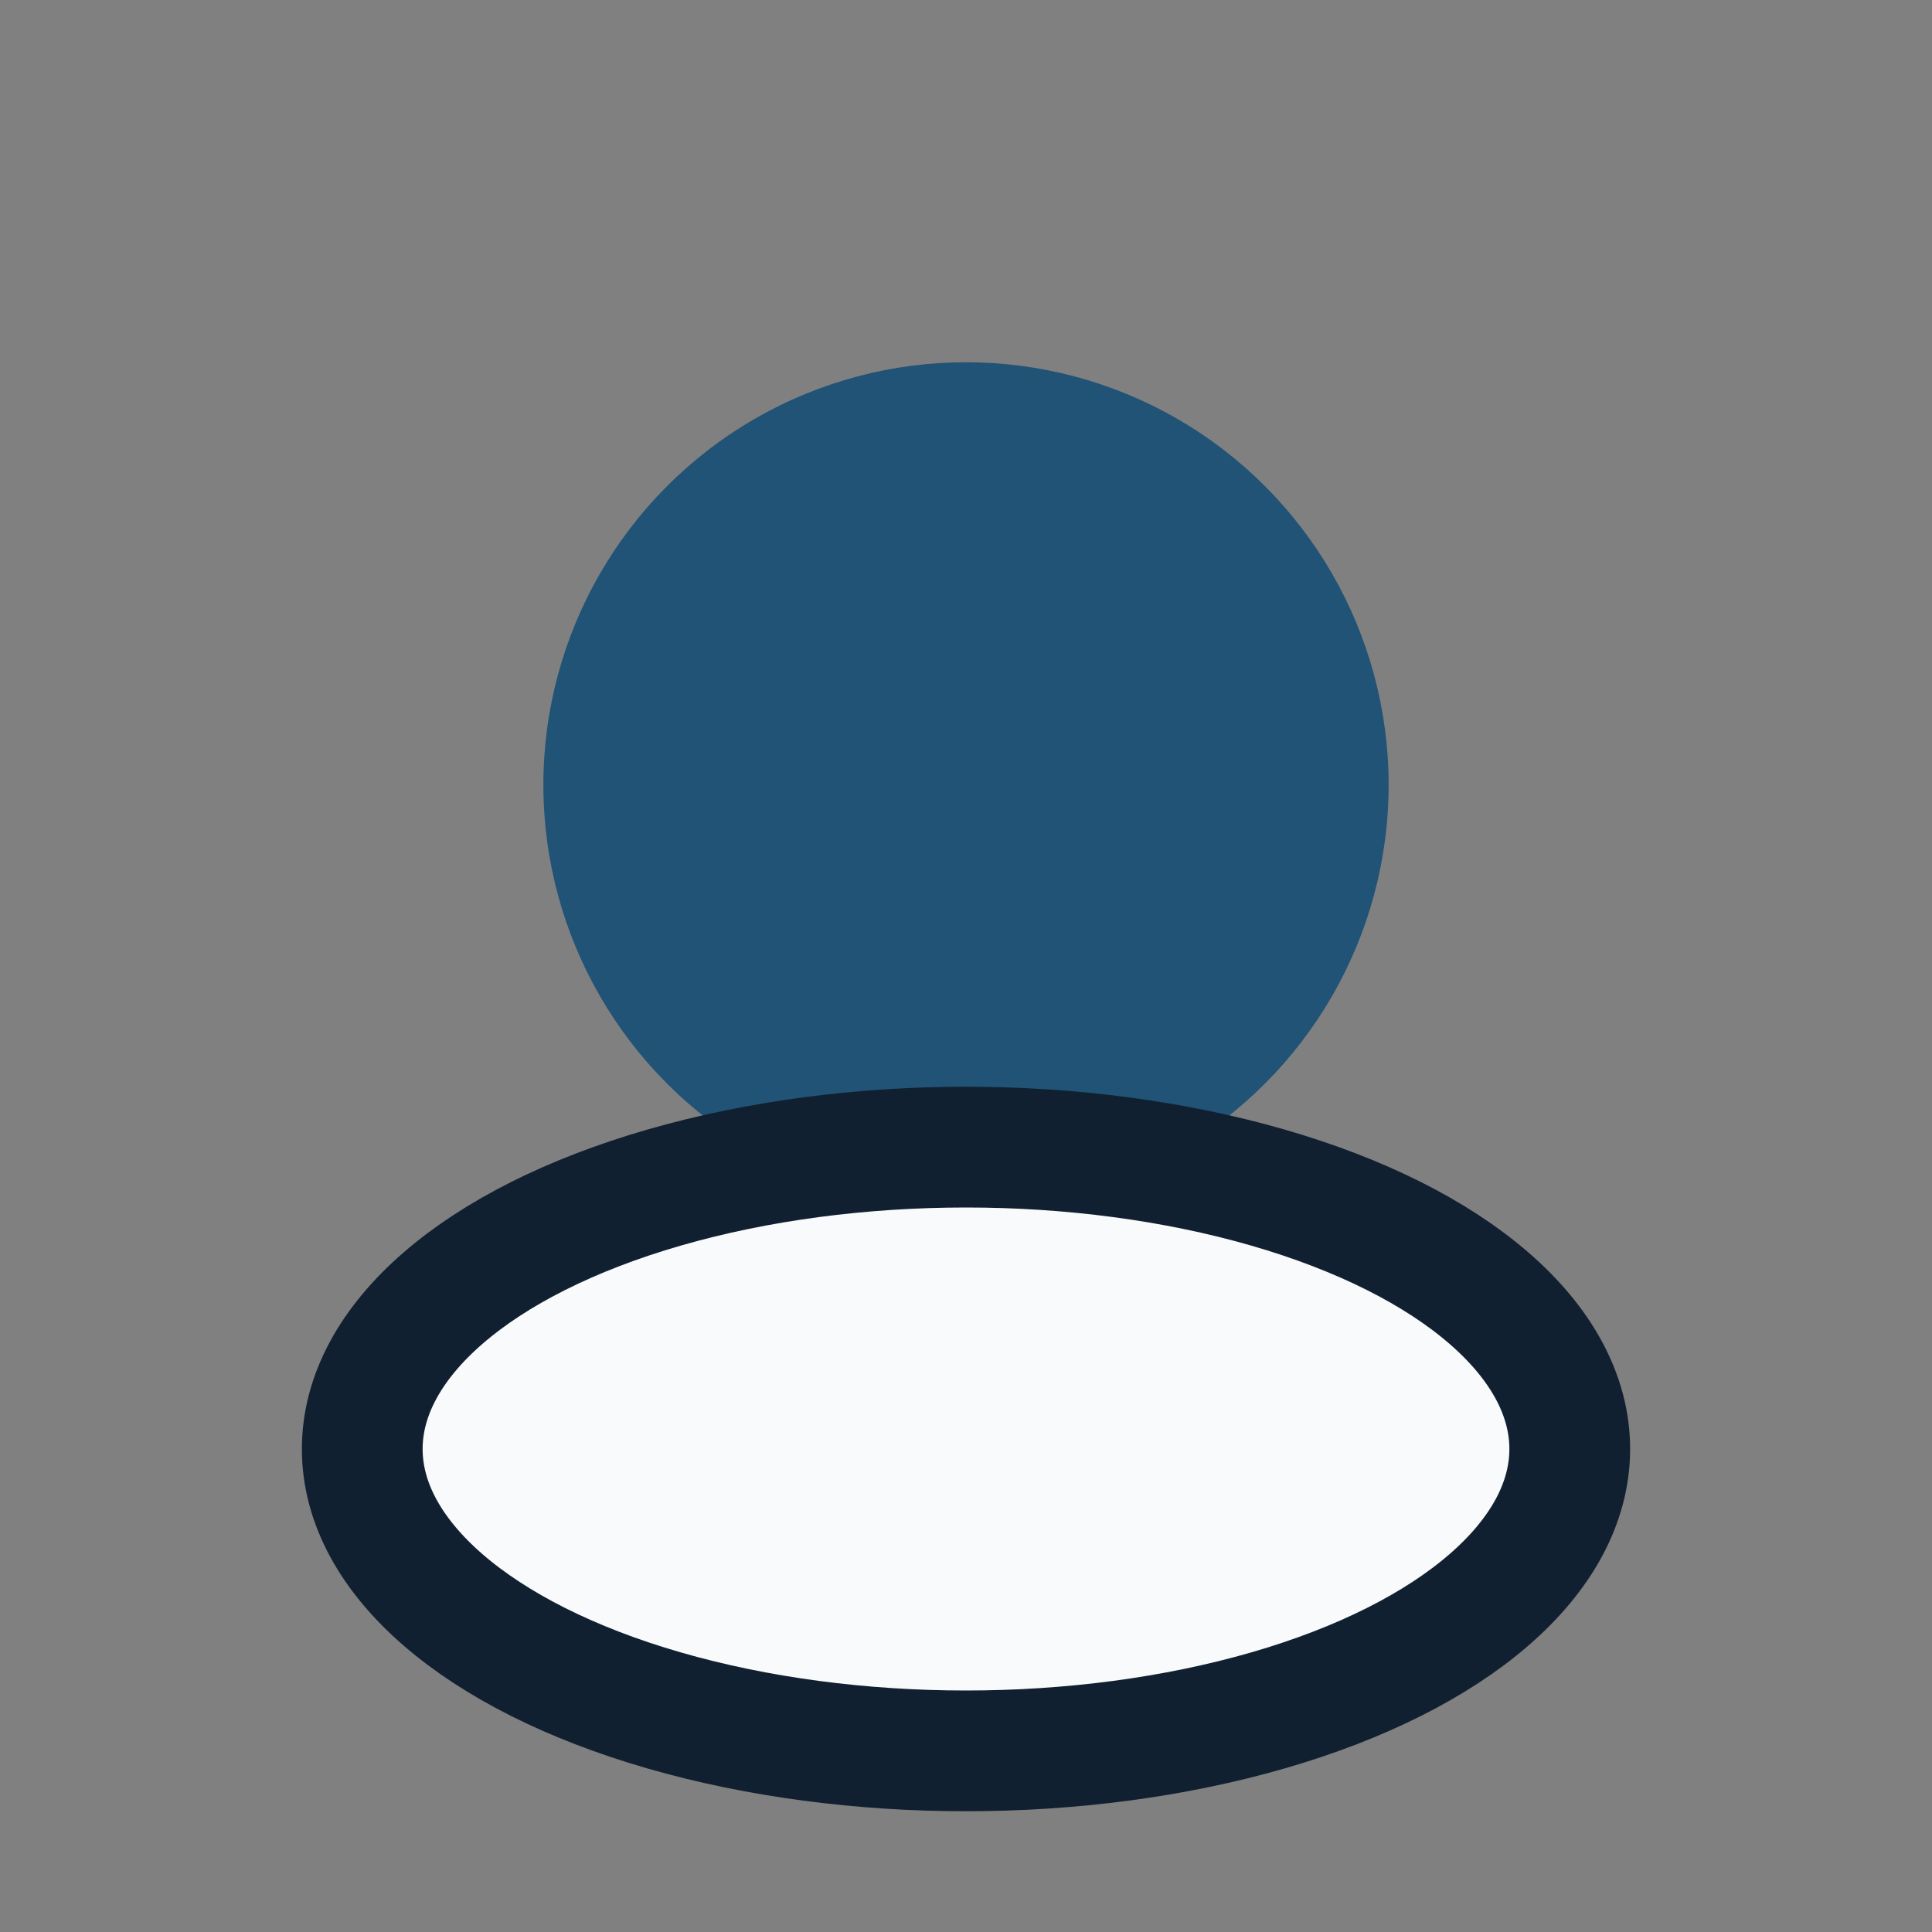
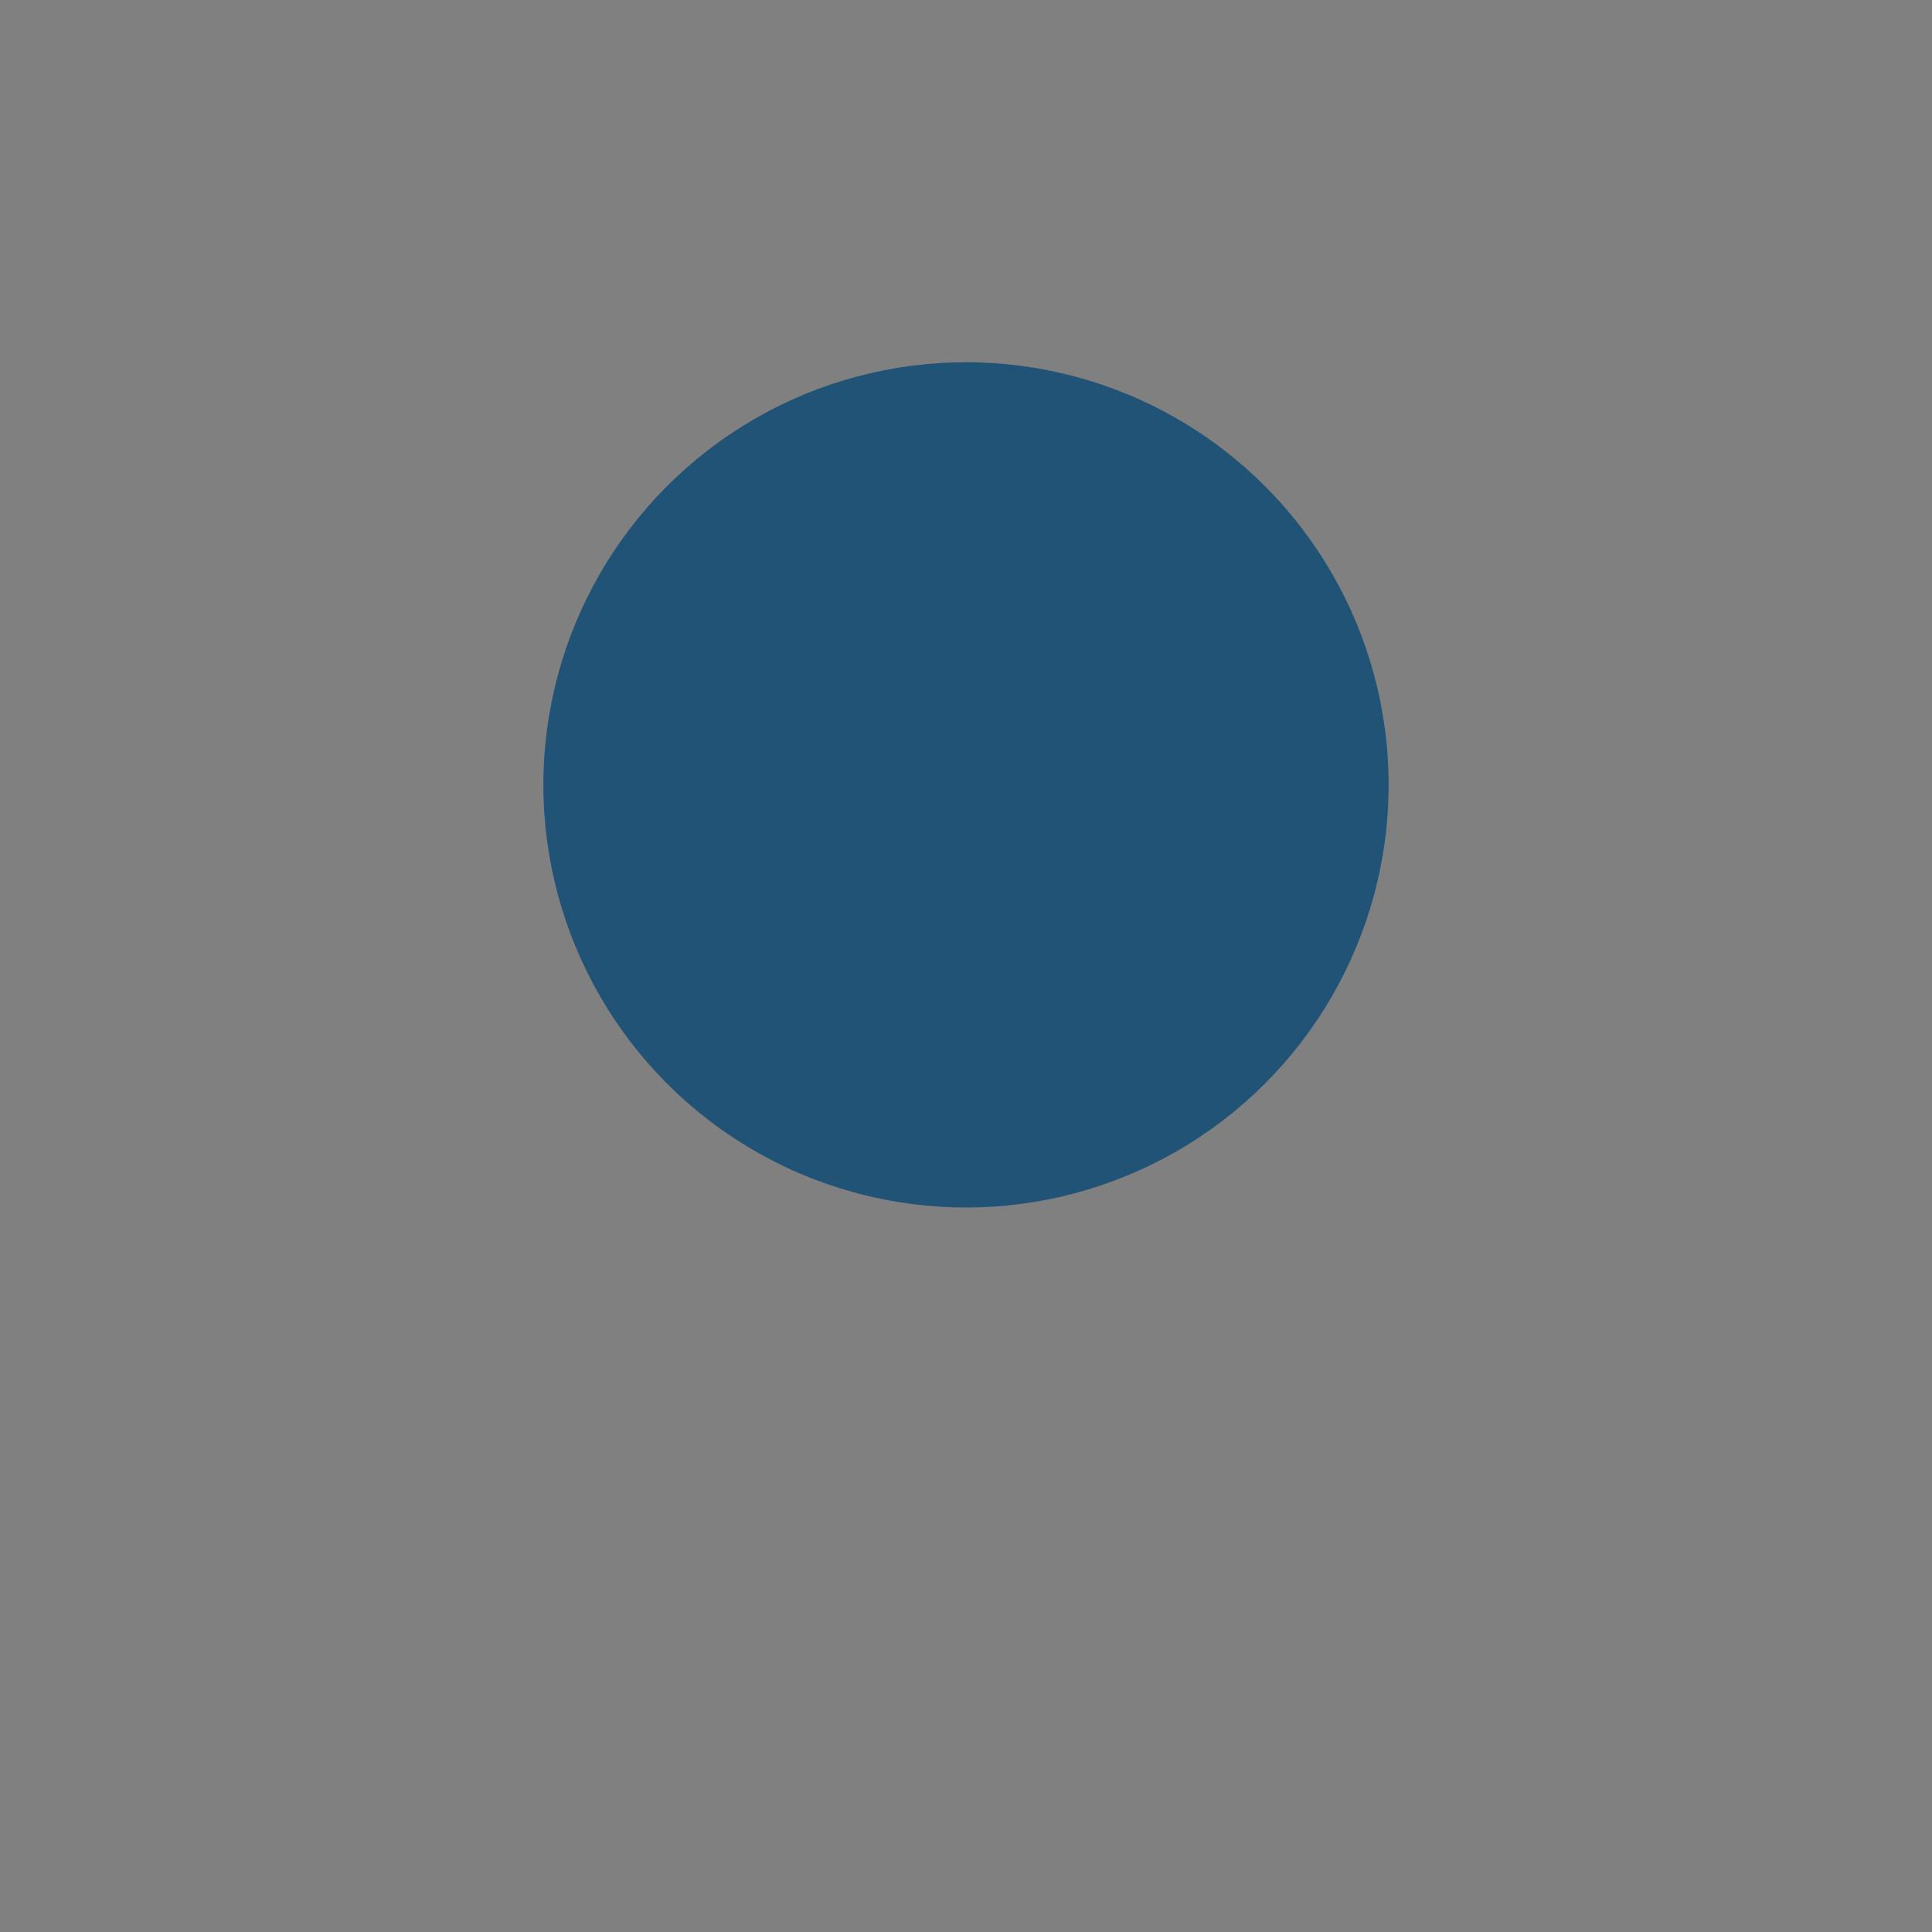
<svg xmlns="http://www.w3.org/2000/svg" width="32" height="32" viewBox="0 0 32 32">
  <rect x="0" y="0" width="32" height="32" fill="#808080" stroke="none" />
  <circle cx="16" cy="13" r="7" fill="#205375" />
-   <ellipse cx="16" cy="24" rx="10" ry="5" fill="#F9FAFB" stroke="#112031" stroke-width="2" />
</svg>